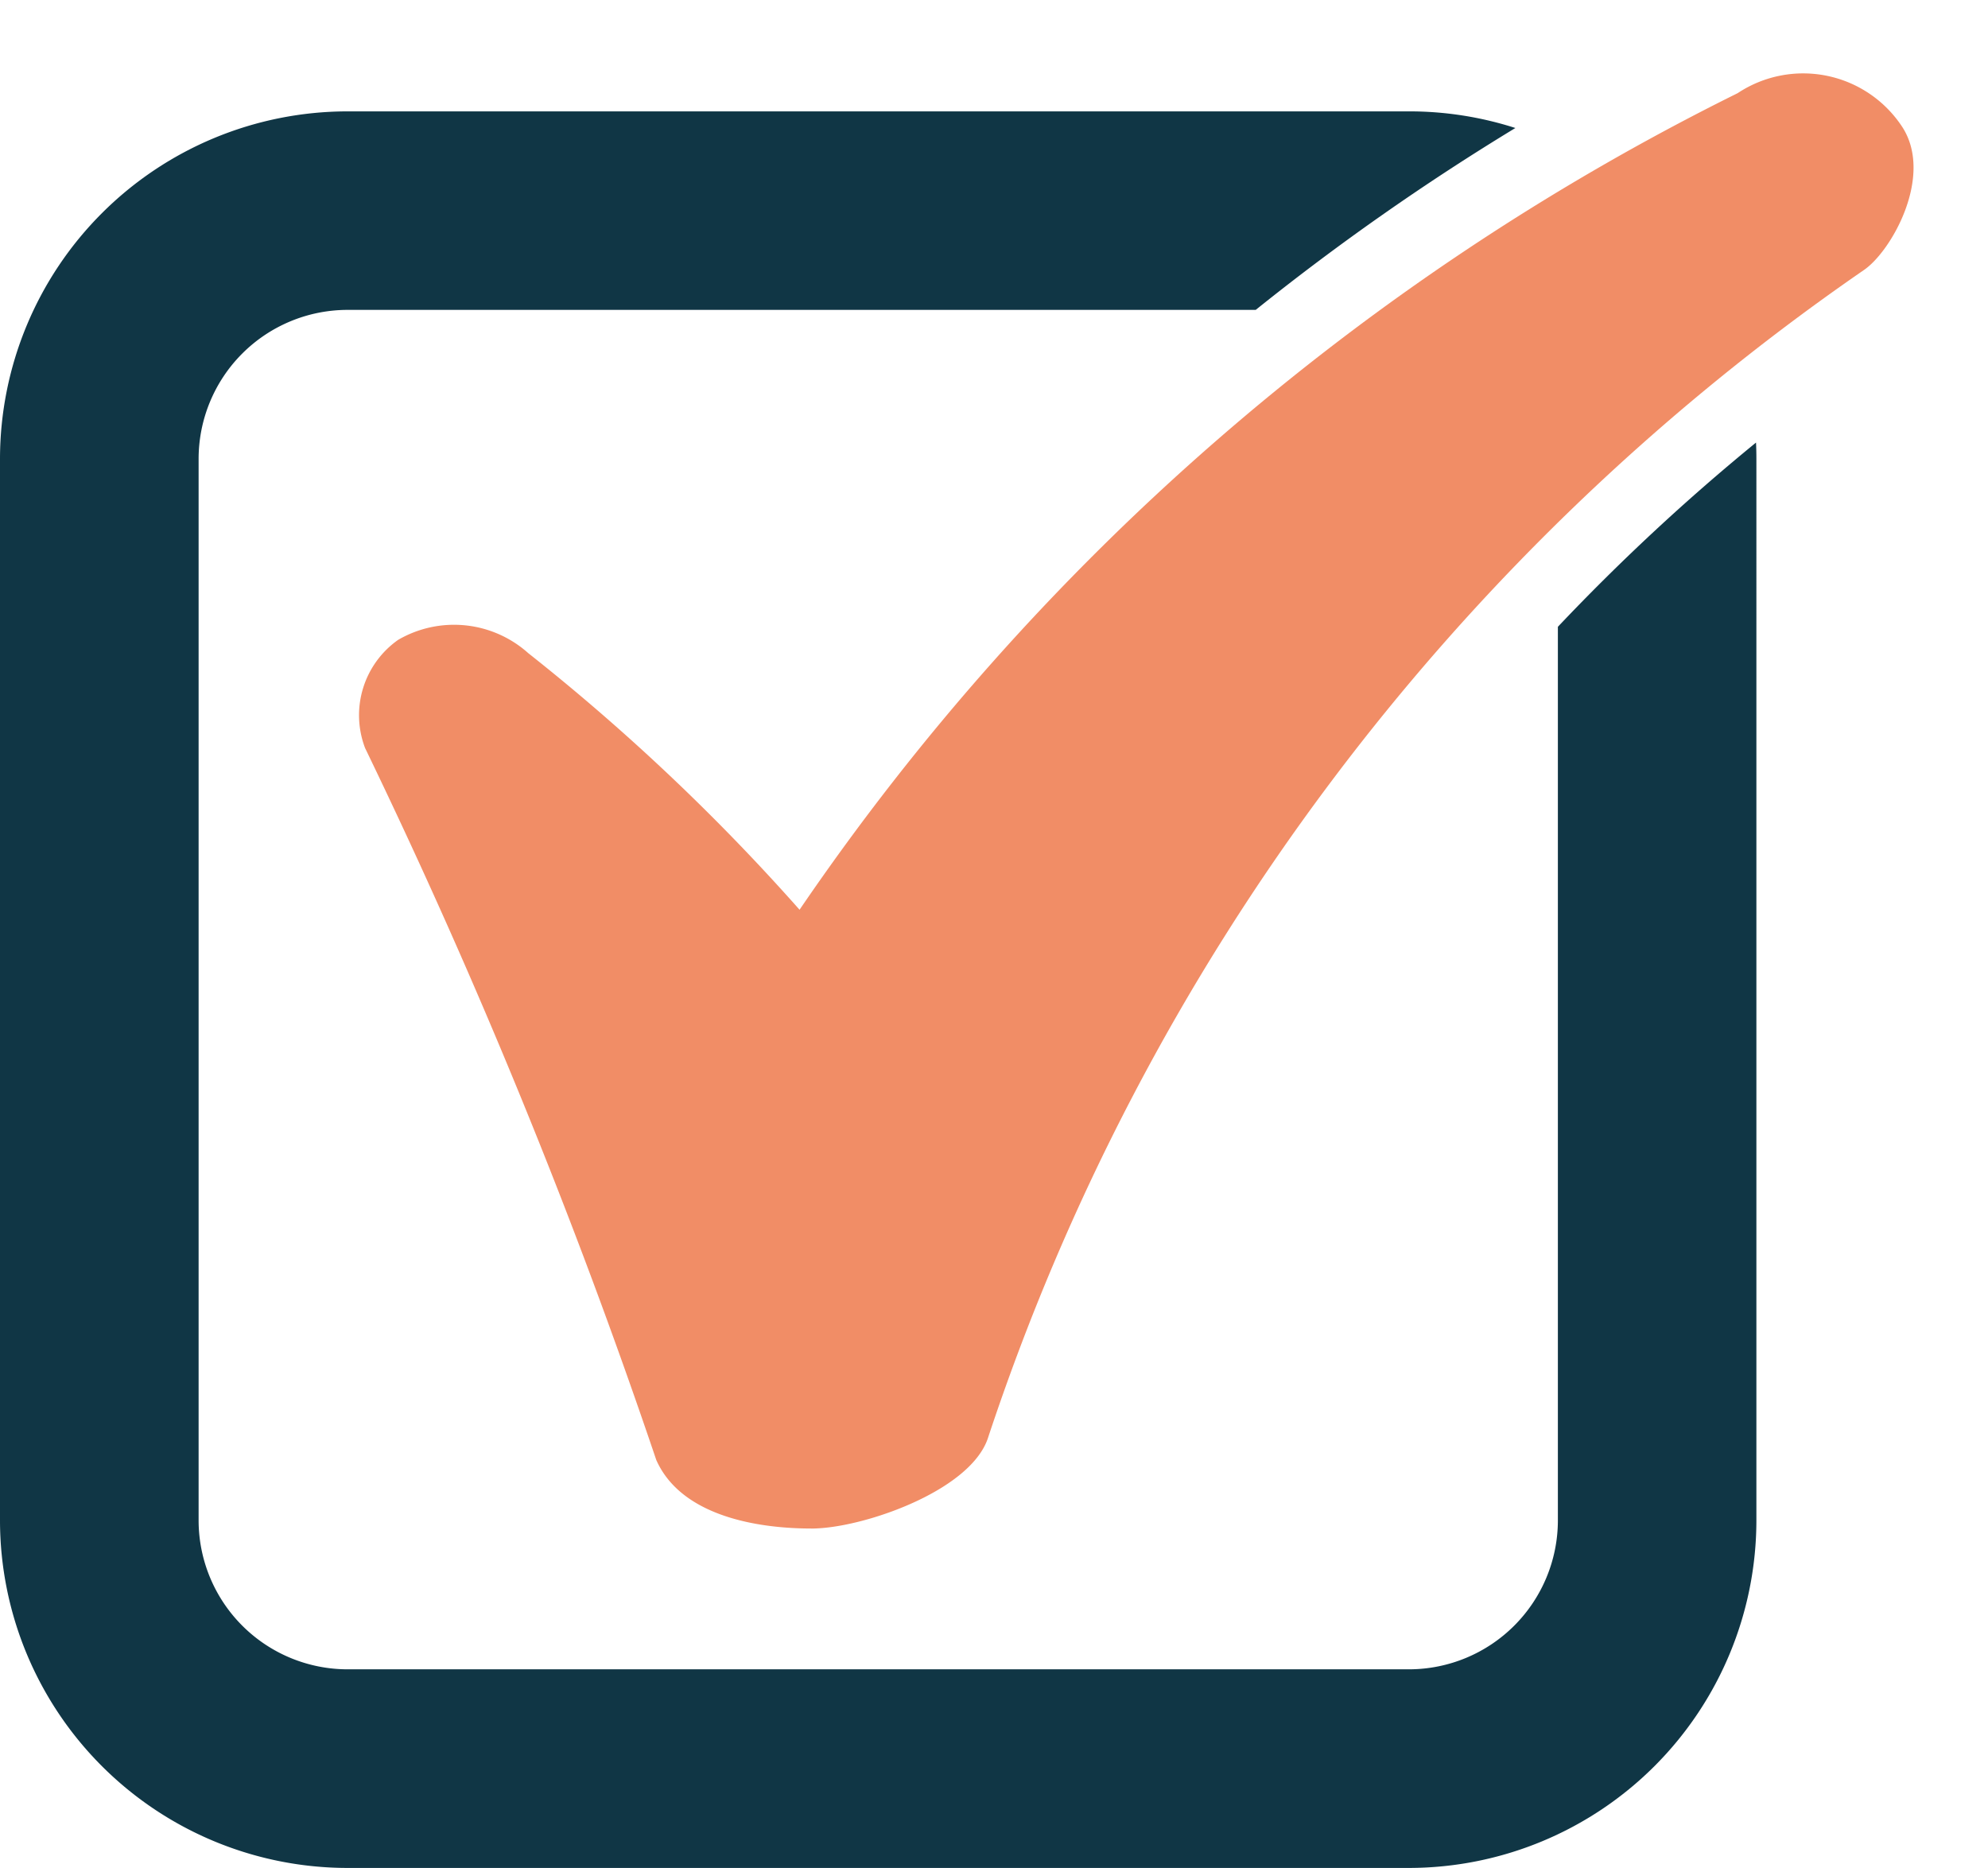
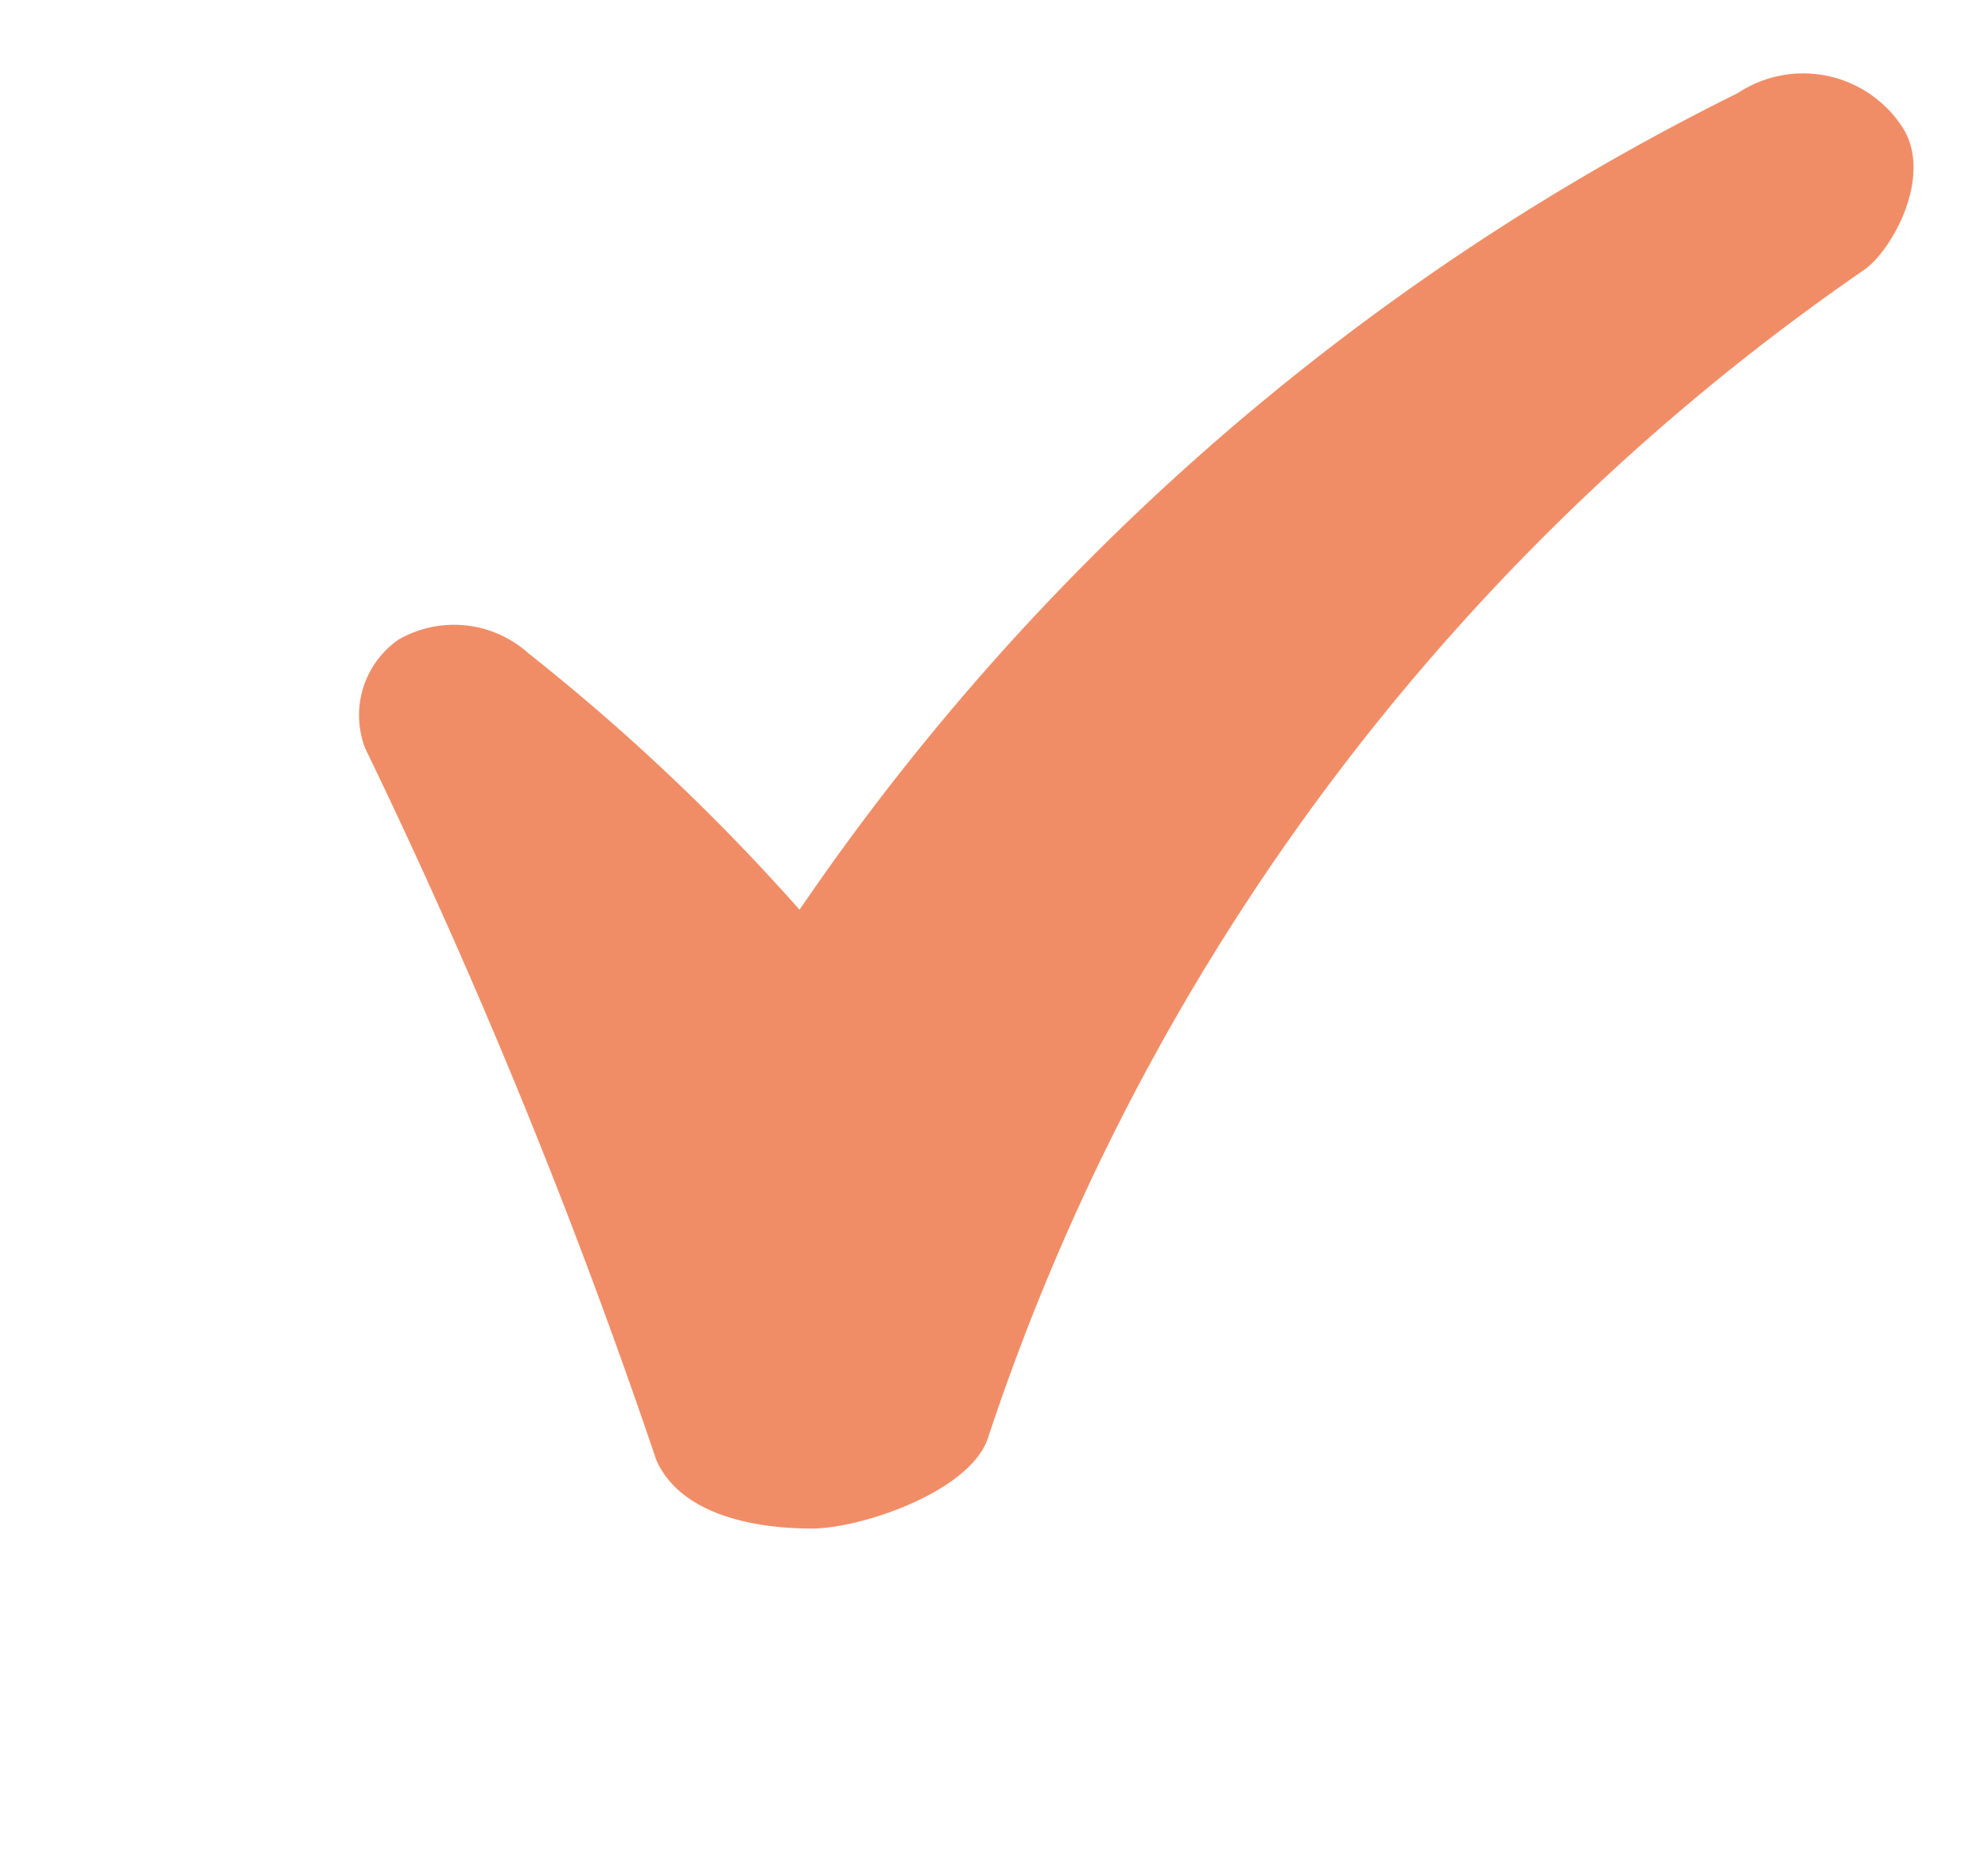
<svg xmlns="http://www.w3.org/2000/svg" width="37.415" height="35.153" viewBox="0 0 37.415 35.153">
  <g transform="translate(-4421 -16888)">
-     <path d="M26.52,33.058H6.538A6.545,6.545,0,0,1,0,26.52V6.538A6.545,6.545,0,0,1,6.538,0H26.52a6.515,6.515,0,0,1,2,.313,45.709,45.709,0,0,0-4.887,3.423H6.538a2.805,2.805,0,0,0-2.8,2.8V26.52a2.805,2.805,0,0,0,2.8,2.8H26.52a2.805,2.805,0,0,0,2.8-2.8V9.7a39.78,39.78,0,0,1,3.729-3.467c.005.109.007.212.007.307V26.52A6.545,6.545,0,0,1,26.52,33.058ZM29.235,5.846h0a2.819,2.819,0,0,0-1.363-1.76c1.108-.77,2.233-1.473,3.343-2.092a6.579,6.579,0,0,1,1,1.33c-1.021.786-2.022,1.634-2.976,2.522Z" transform="translate(4421 16890.096)" fill="#103645" />
    <rect width="37.415" height="35.153" transform="translate(4421 16888)" fill="none" />
    <path d="M22.272,30.213c-.9,0-2.42-.19-2.91-1.288a116.511,116.511,0,0,0-5.481-13.4,1.734,1.734,0,0,1,.622-2.036,2.093,2.093,0,0,1,2.449.25,39.777,39.777,0,0,1,5.106,4.829A46.14,46.14,0,0,1,39.714,3.2a2.229,2.229,0,0,1,3.107.651c.58.923-.218,2.332-.736,2.681A43.159,43.159,0,0,0,25.6,28.521c-.323.936-2.124,1.6-3.11,1.683-.074.006-.147.01-.22.01" transform="translate(4413.99 16886.553)" fill="#f18d66" />
  </g>
</svg>